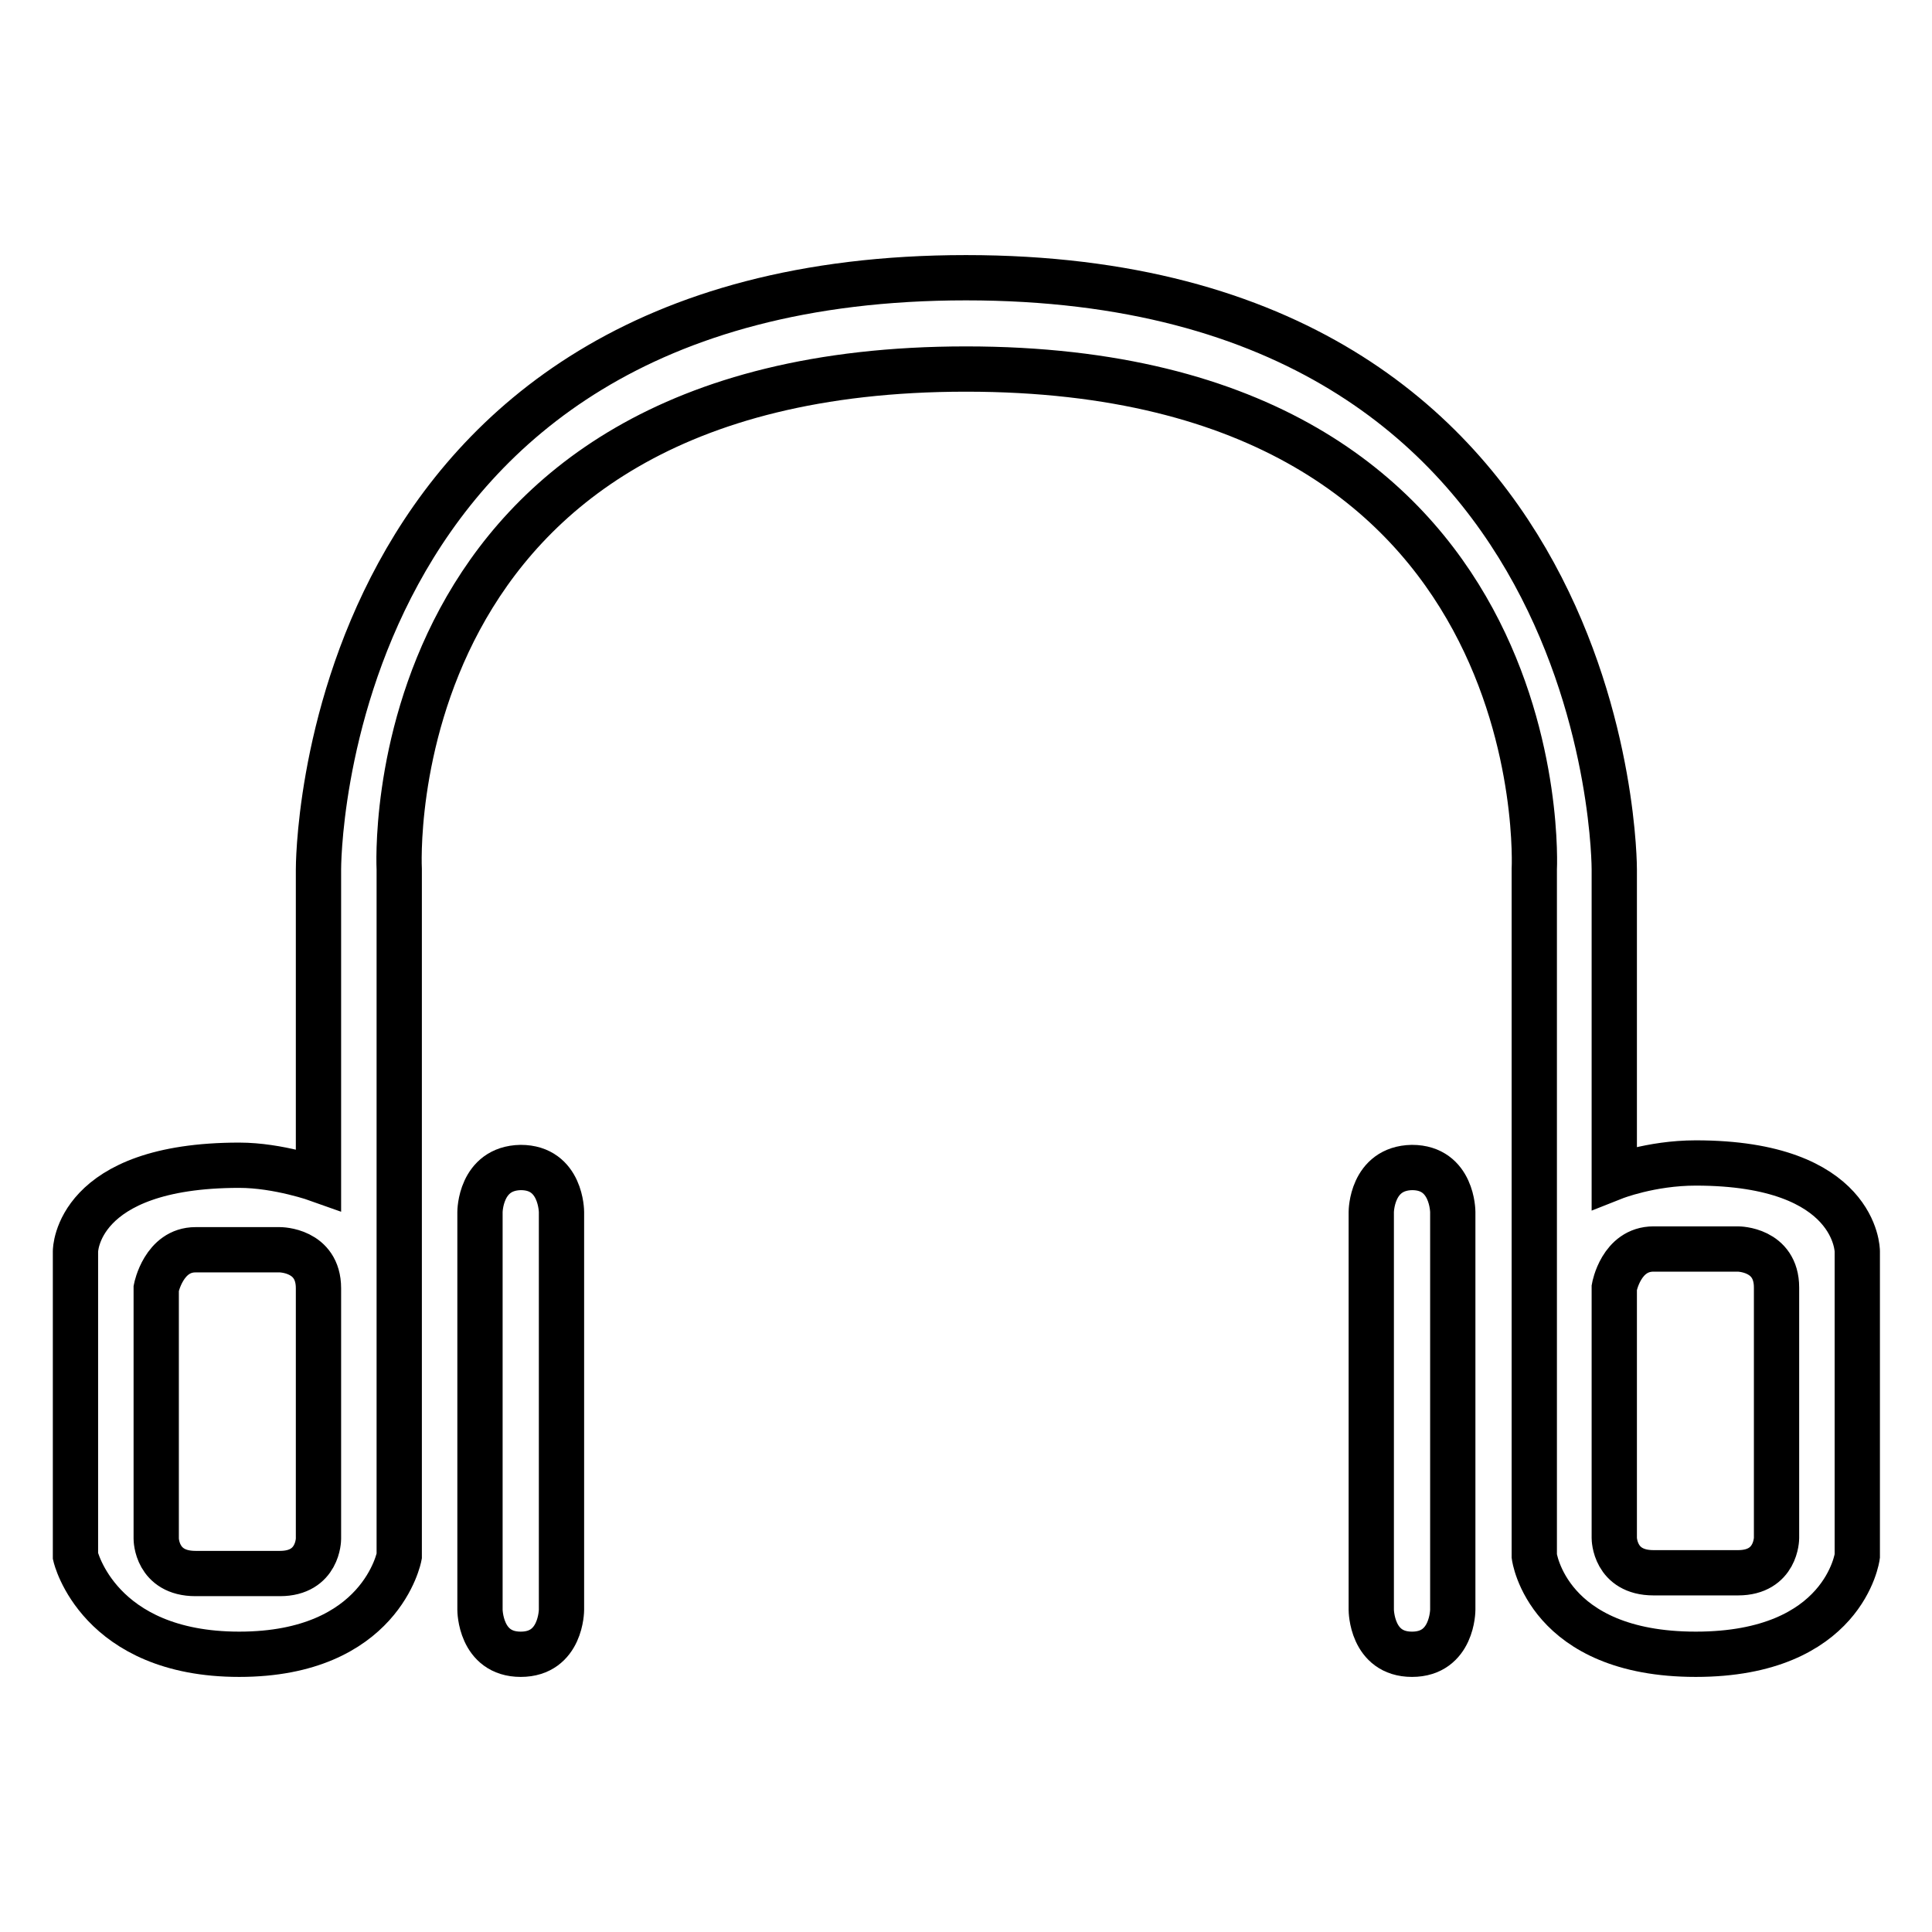
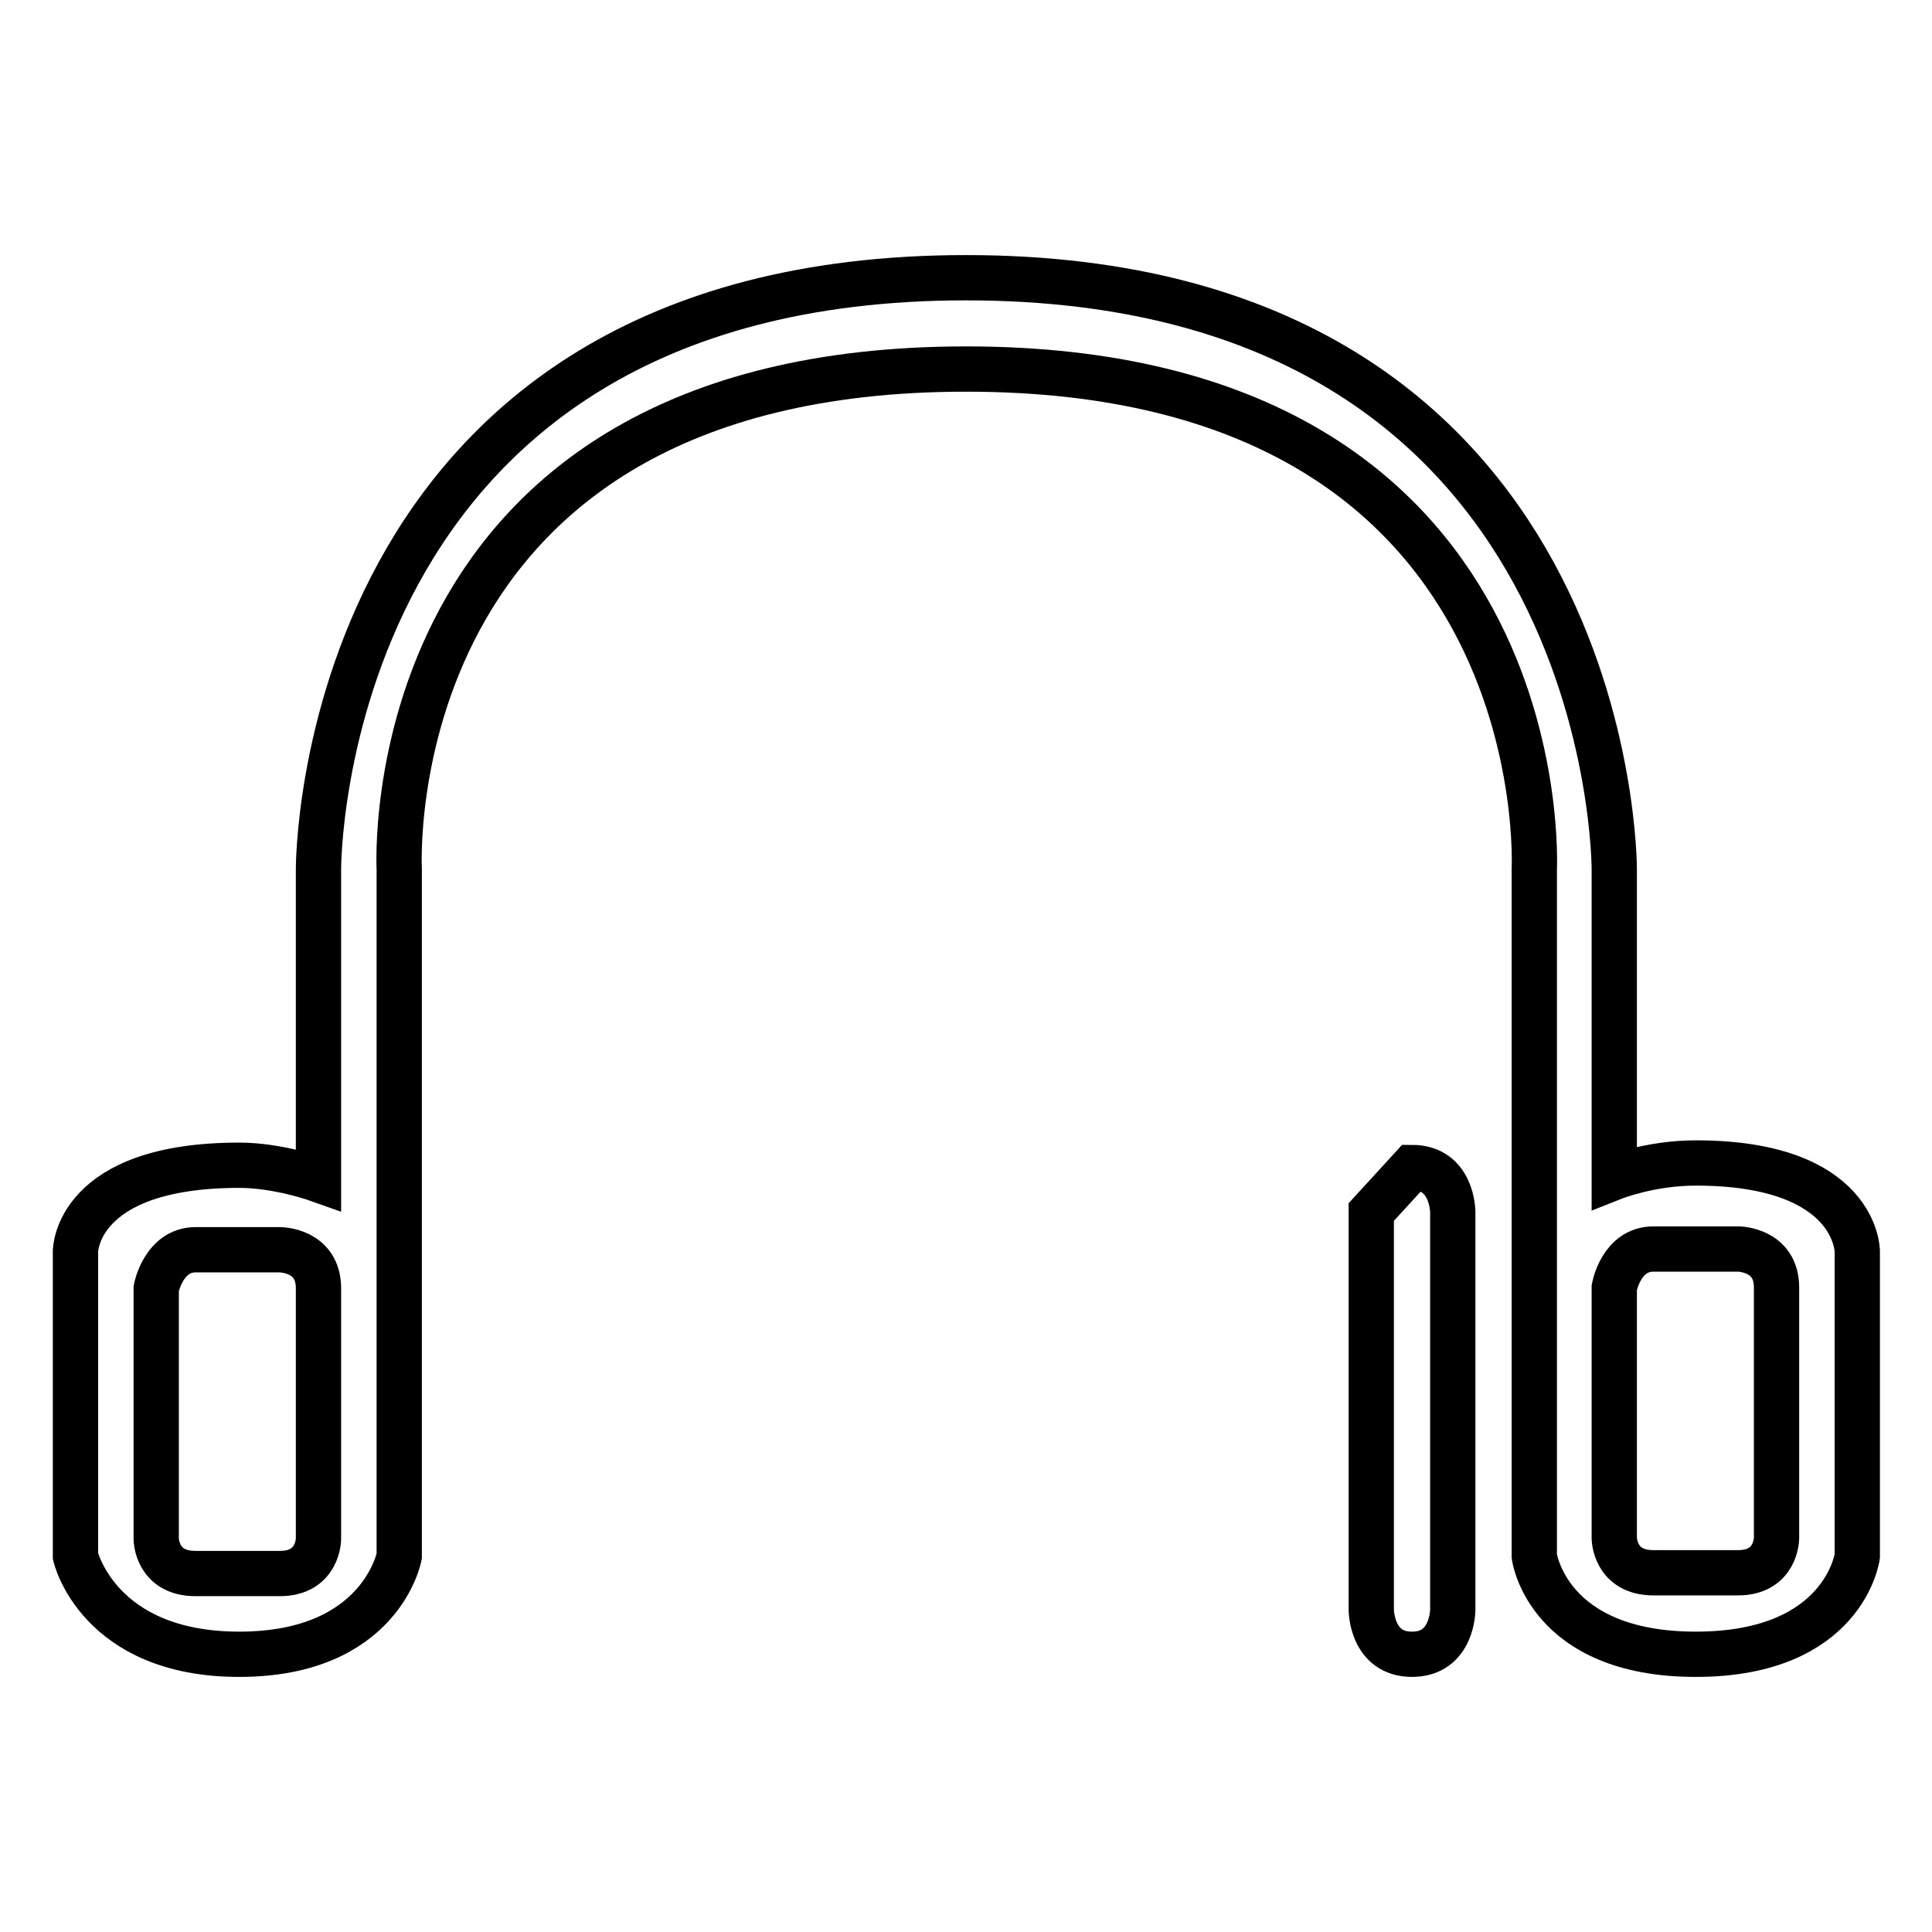
<svg xmlns="http://www.w3.org/2000/svg" version="1.1" x="0px" y="0px" viewBox="0 0 256 256" enable-background="new 0 0 256 256" xml:space="preserve">
  <g>
    <g>
      <g>
        <g>
-           <path stroke-width="6" fill-opacity="0" stroke="#000000" d="M63.6,160.6v52.7c0,0,0,5.9,5.4,5.9c5.4,0,5.4-5.9,5.4-5.9v-52.7c0,0,0-5.9-5.4-5.9C63.6,154.8,63.6,160.6,63.6,160.6z" />
-           <path stroke-width="6" fill-opacity="0" stroke="#000000" d="M181.7,160.6v52.7c0,0,0,5.9,5.4,5.9c5.4,0,5.4-5.9,5.4-5.9v-52.7c0,0,0-5.9-5.4-5.9C181.7,154.8,181.7,160.6,181.7,160.6z" />
+           <path stroke-width="6" fill-opacity="0" stroke="#000000" d="M181.7,160.6v52.7c0,0,0,5.9,5.4,5.9c5.4,0,5.4-5.9,5.4-5.9v-52.7c0,0,0-5.9-5.4-5.9z" />
          <path stroke-width="6" fill-opacity="0" stroke="#000000" d="M128,36.8c-86.2,0-85.8,78.4-85.8,78.4v41.1c0,0-5.3-1.9-10.5-1.9C10,154.4,10,165.8,10,165.8v40.4c0,0,3,13,21.7,13c18.8,0,21.2-13,21.2-13v-91c0,0-3.6-66.3,75.1-66.3c78.7,0,75.3,66.3,75.3,66.3v91c0,0,1.7,13,21.4,13c19.7,0,21.4-13,21.4-13v-40.4c0,0,0-11.7-21.4-11.7c-6,0-10.8,1.9-10.8,1.9v-40.8C213.9,115.2,214.2,36.8,128,36.8z M42.2,203.9c0,0,0,4.6-5.1,4.6H25.9c-5.2,0-5.2-4.6-5.2-4.6v-33.2c0,0,1-5.1,5.2-5.1h11.2c0,0,5.1,0,5.1,5.1L42.2,203.9L42.2,203.9z M219.1,165.5h11.2c0,0,5.1,0,5.1,5.1v33.2c0,0,0,4.6-5.1,4.6h-11.2c-5.2,0-5.2-4.6-5.2-4.6v-33.2C213.9,170.6,214.8,165.5,219.1,165.5z" />
        </g>
      </g>
      <g />
      <g />
      <g />
      <g />
      <g />
      <g />
      <g />
      <g />
      <g />
      <g />
      <g />
      <g />
      <g />
      <g />
      <g />
    </g>
  </g>
</svg>